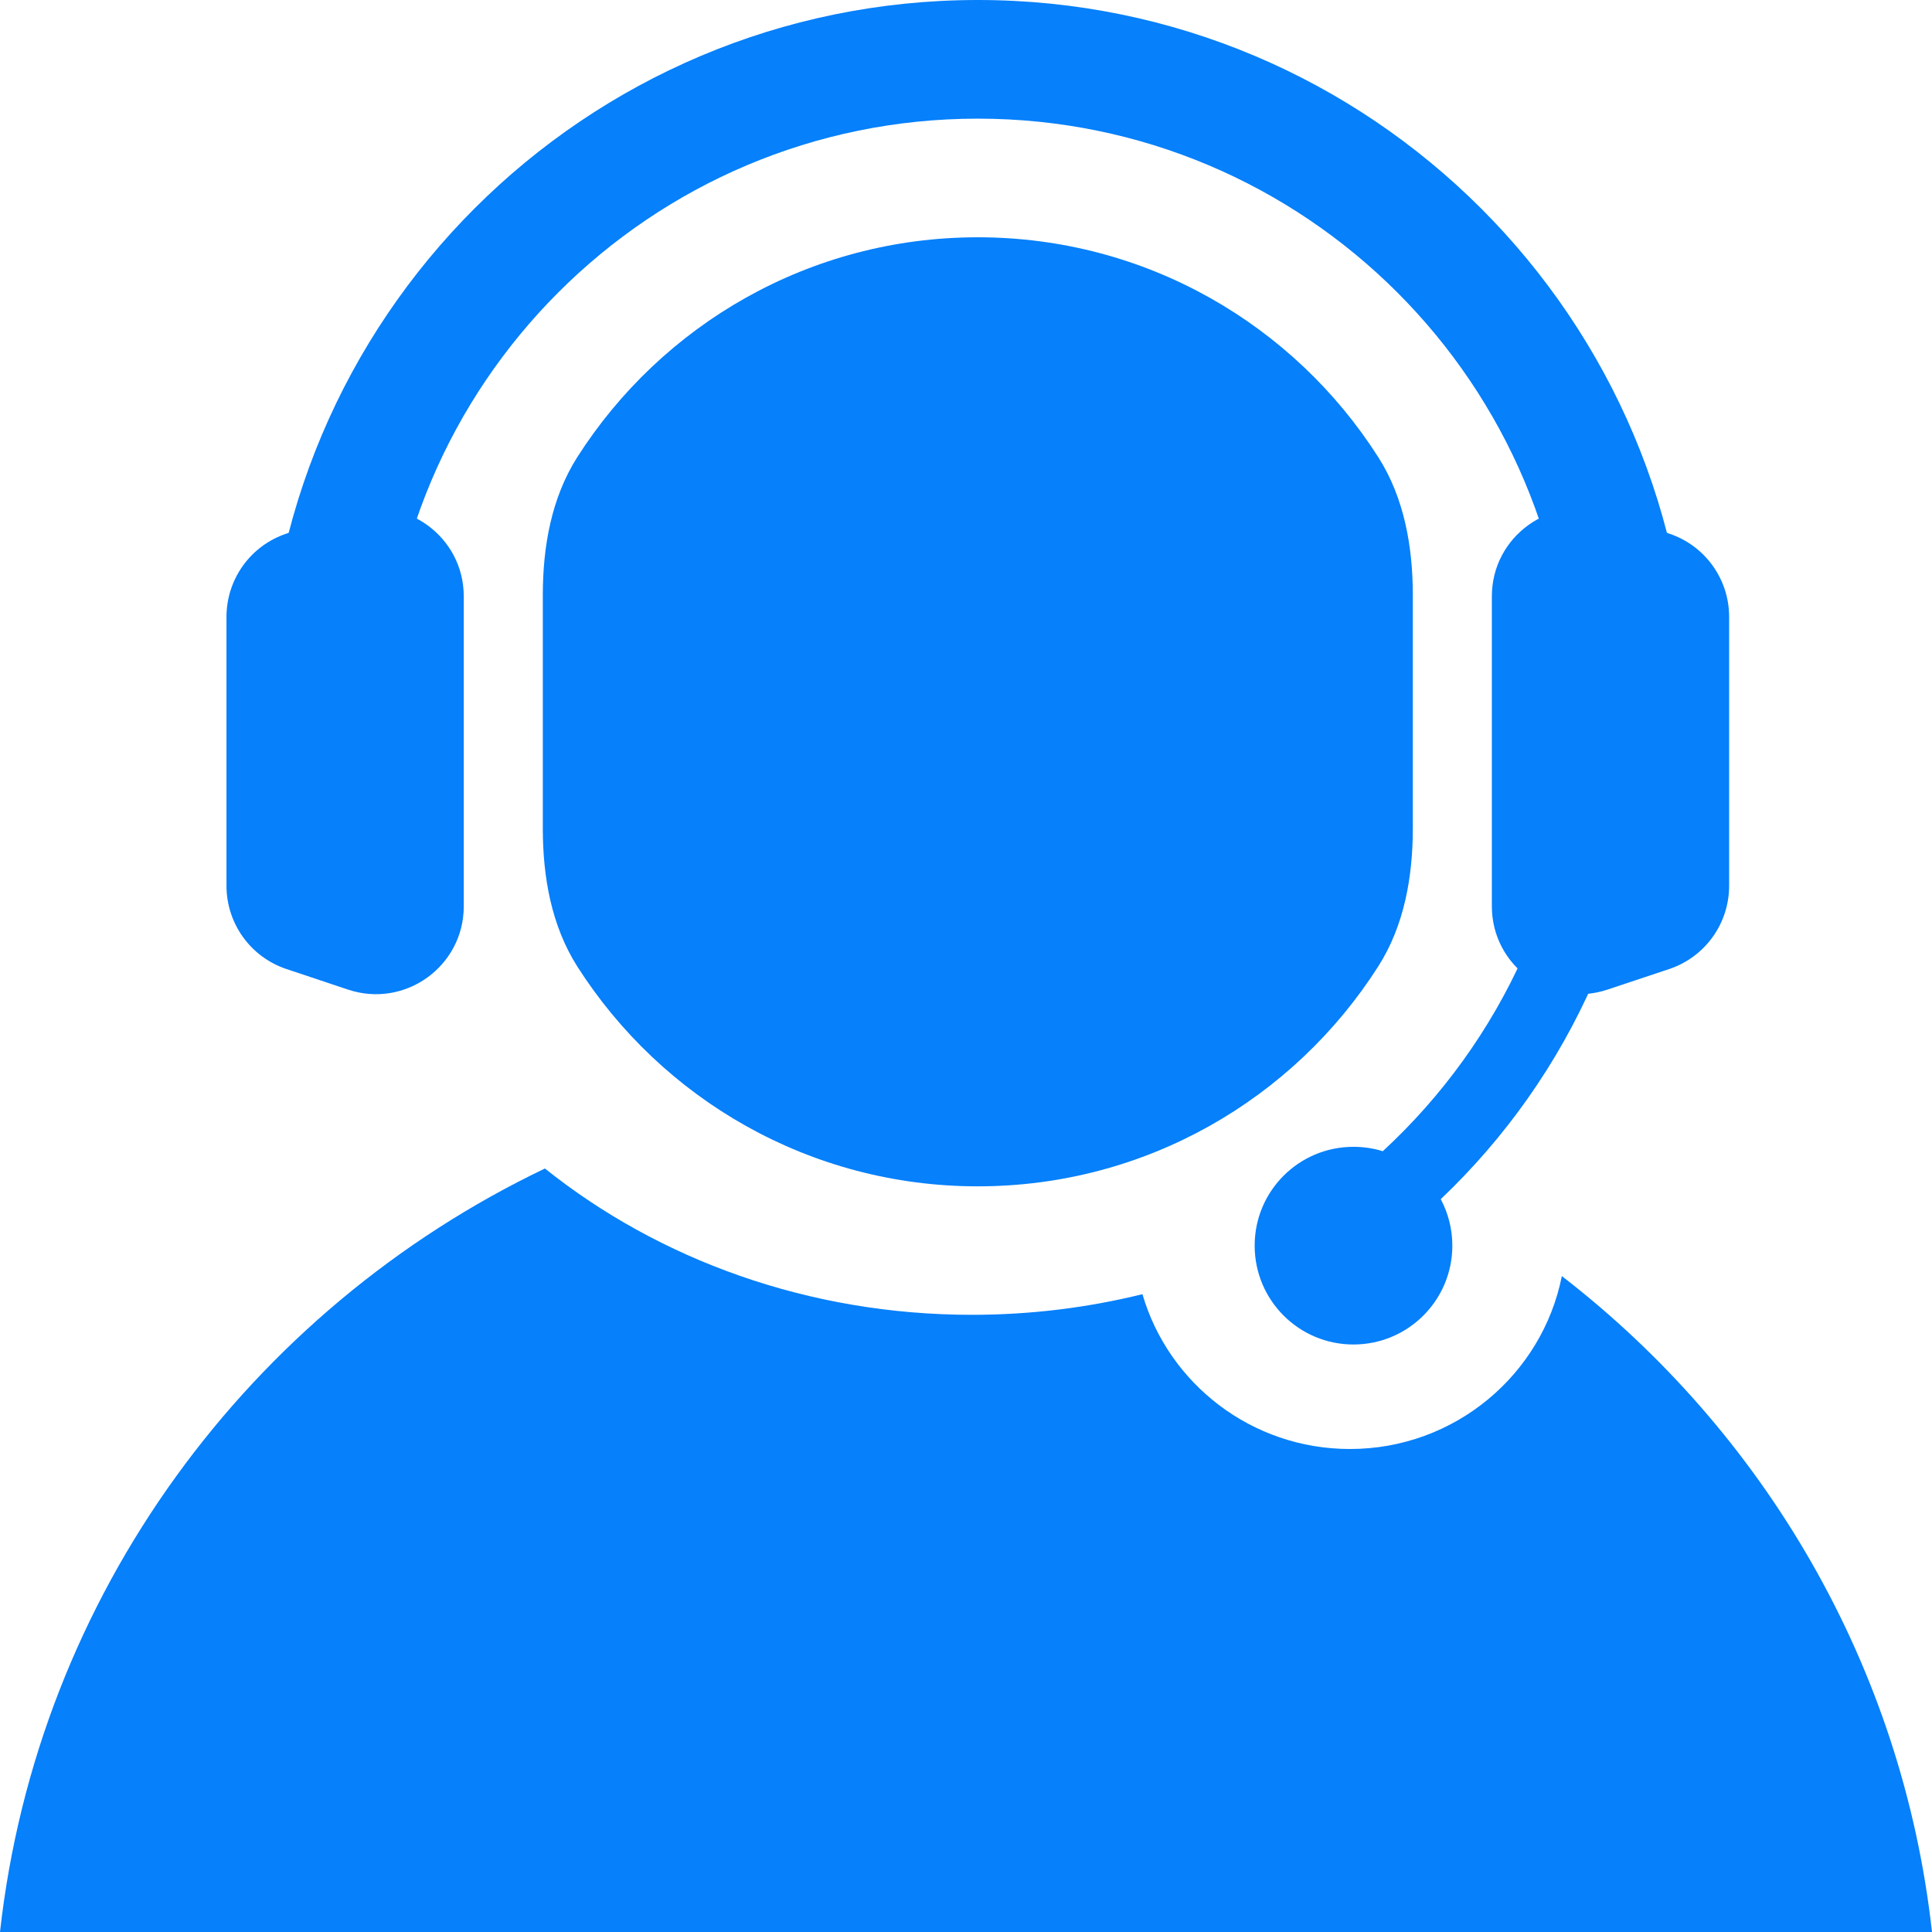
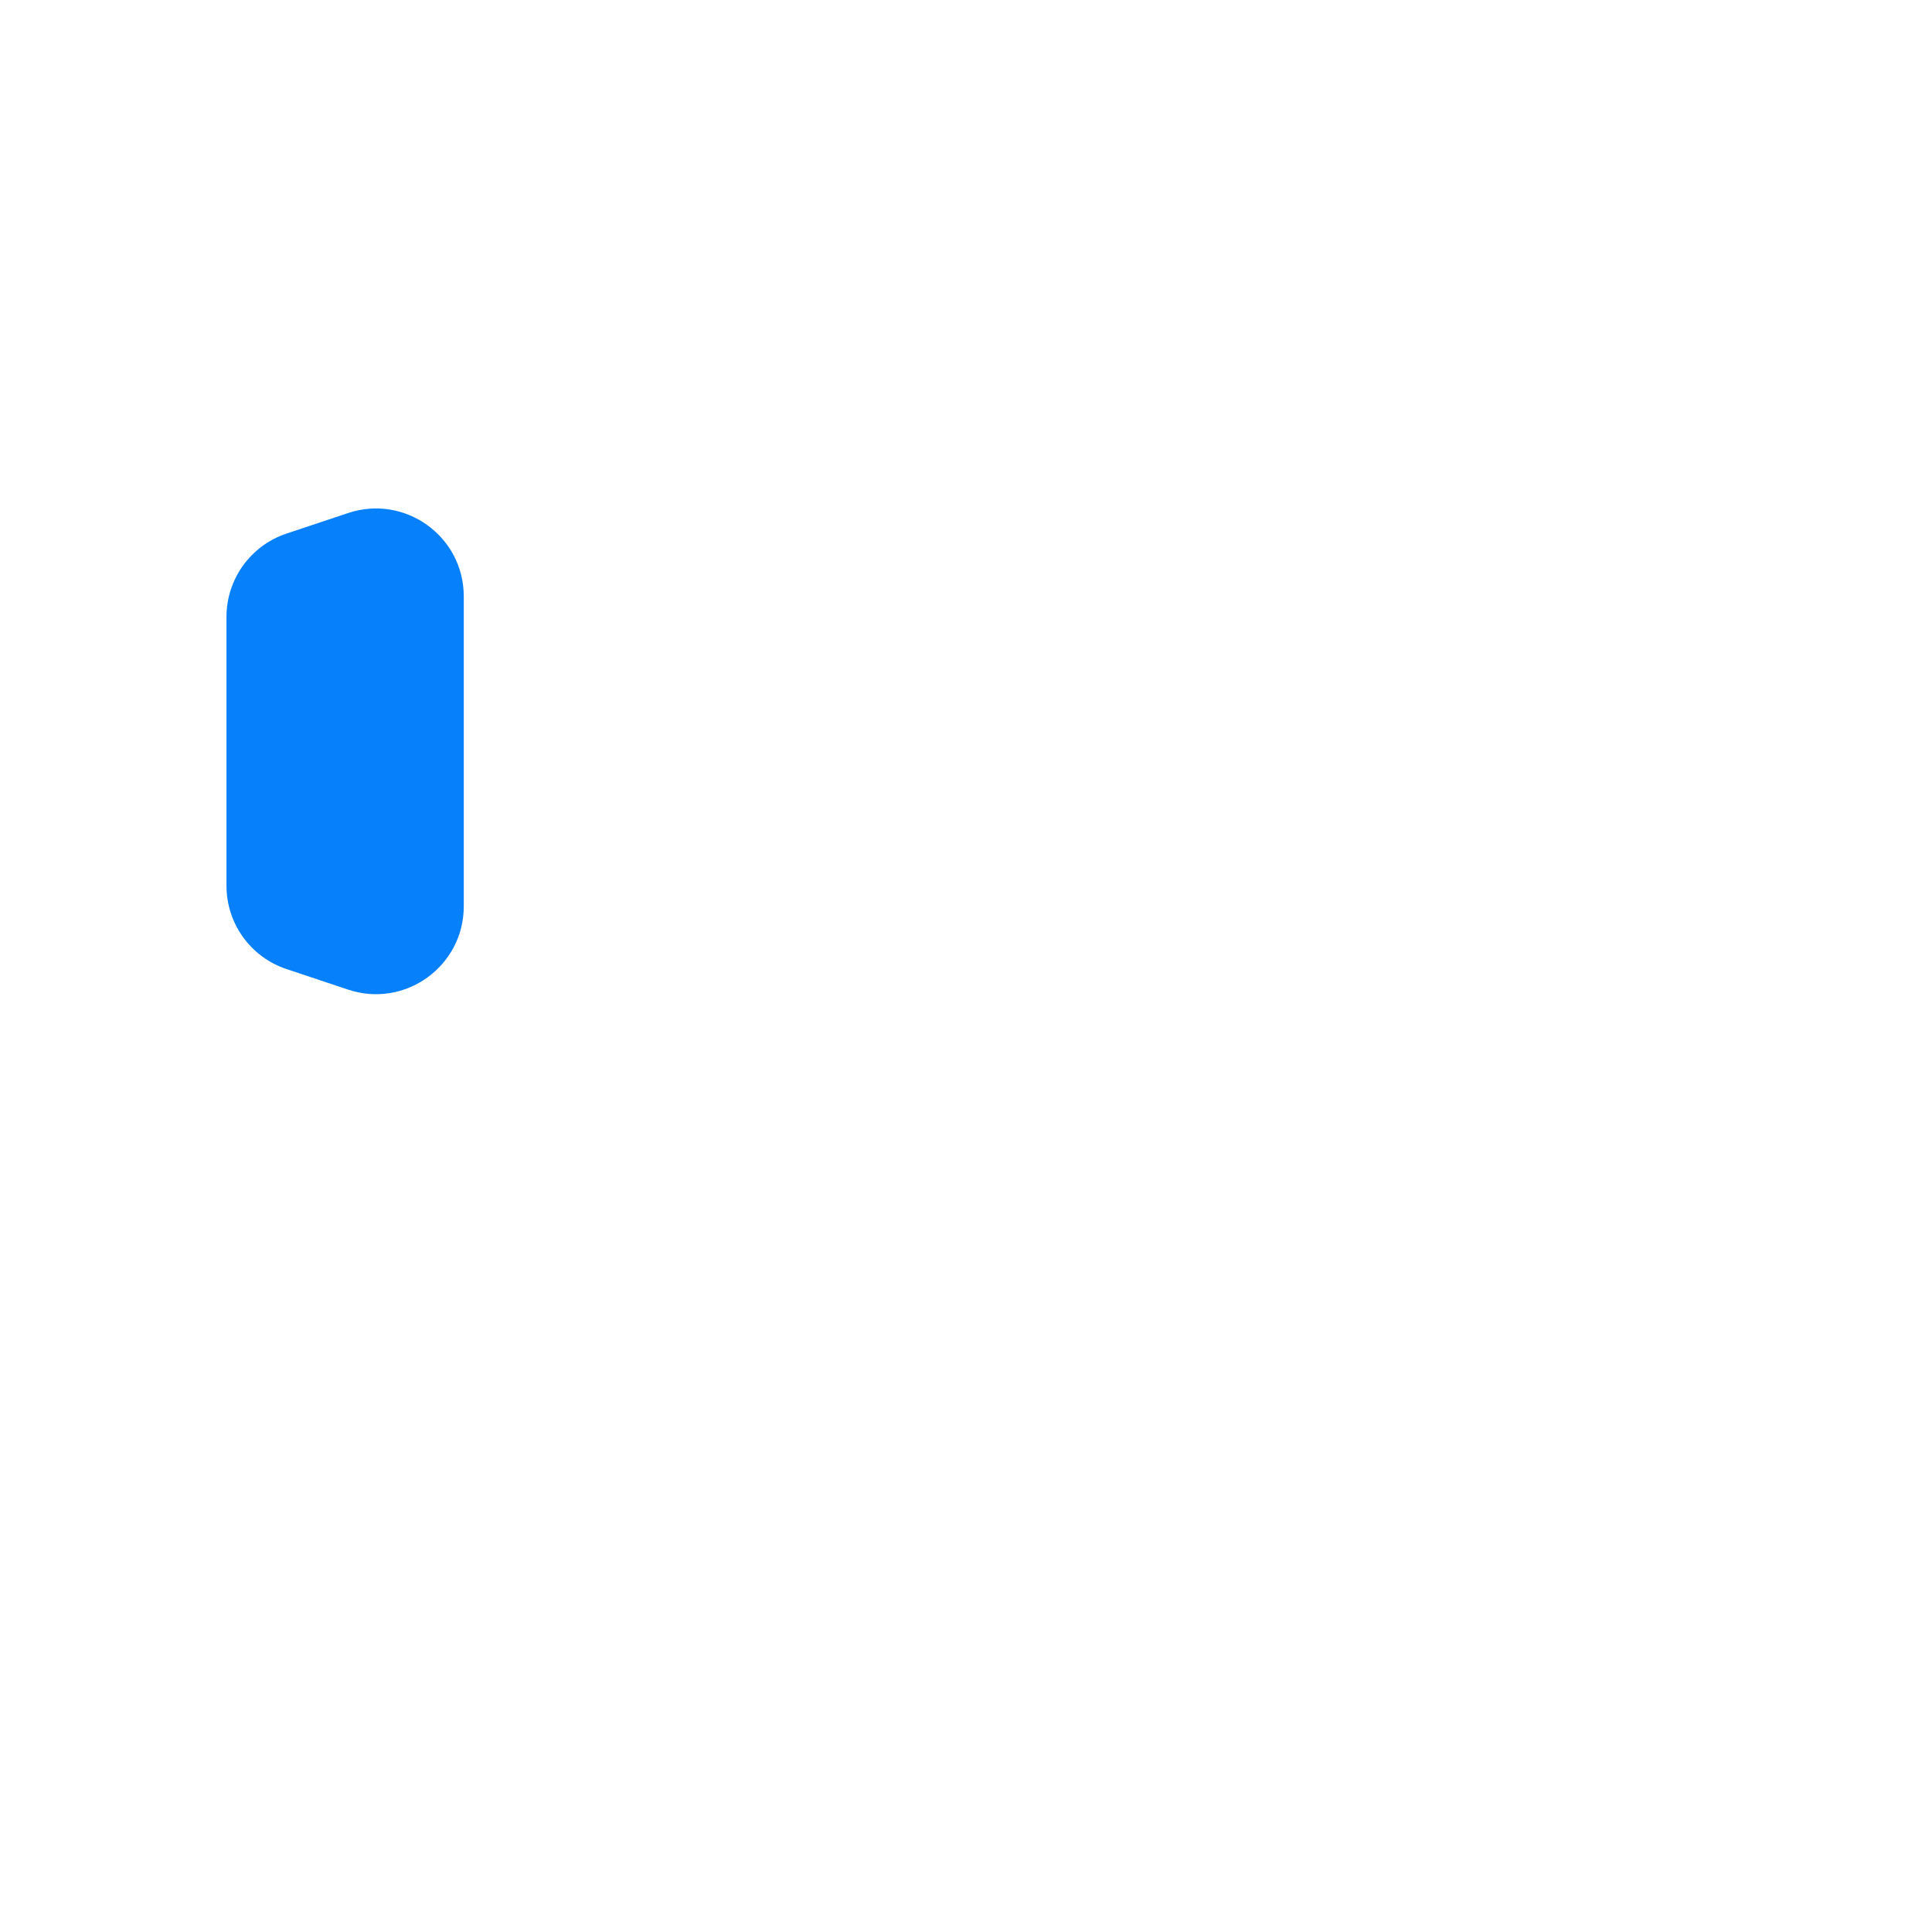
<svg xmlns="http://www.w3.org/2000/svg" width="22" height="22" viewBox="0 0 22 22" fill="none">
-   <path fill-rule="evenodd" clip-rule="evenodd" d="M11.168 16.21C11.157 16.21 11.146 16.21 11.135 16.21C11.123 16.21 11.112 16.21 11.101 16.21H11.168ZM19.128 9.456C19.201 9.017 19.24 8.566 19.24 8.105C19.24 3.629 15.611 0 11.135 0C6.658 0 3.029 3.629 3.029 8.105C3.029 8.566 3.068 9.017 3.141 9.456H4.515C4.427 9.02 4.38 8.568 4.38 8.105C4.38 4.375 7.404 1.351 11.134 1.351C14.865 1.351 17.889 4.375 17.889 8.105C17.889 8.568 17.842 9.02 17.754 9.456H19.128Z" fill="#0680FB" />
  <path d="M2.579 7.025C2.579 6.594 2.854 6.212 3.263 6.076L3.964 5.842C4.612 5.626 5.281 6.108 5.281 6.791V10.32C5.281 11.003 4.612 11.485 3.964 11.269L3.263 11.035C2.854 10.899 2.579 10.517 2.579 10.086V7.025Z" fill="#0680FB" />
-   <path d="M19.69 7.025C19.69 6.594 19.415 6.212 19.006 6.076L18.304 5.842C17.657 5.626 16.988 6.108 16.988 6.791V10.32C16.988 11.003 17.657 11.485 18.304 11.269L19.006 11.035C19.415 10.899 19.69 10.517 19.69 10.086V7.025Z" fill="#0680FB" />
-   <path fill-rule="evenodd" clip-rule="evenodd" d="M3.479 8.105C3.479 8.726 3.553 9.329 3.692 9.906H4.571C4.414 9.333 4.33 8.729 4.33 8.105C4.33 4.347 7.376 1.301 11.134 1.301C14.892 1.301 17.939 4.347 17.939 8.105C17.939 10.084 17.094 11.865 15.746 13.109C15.64 13.076 15.528 13.059 15.412 13.059C14.79 13.059 14.287 13.562 14.287 14.184C14.287 14.806 14.79 15.31 15.412 15.31C16.034 15.31 16.538 14.806 16.538 14.184C16.538 13.993 16.49 13.813 16.406 13.655C17.874 12.261 18.789 10.29 18.789 8.105C18.789 3.878 15.362 0.45 11.134 0.45C6.907 0.45 3.479 3.878 3.479 8.105Z" fill="#0680FB" />
-   <path fill-rule="evenodd" clip-rule="evenodd" d="M16.088 9.432C16.088 9.983 15.991 10.54 15.694 11.005C14.735 12.51 13.051 13.509 11.134 13.509C9.217 13.509 7.534 12.511 6.574 11.006C6.278 10.54 6.181 9.984 6.181 9.432V6.779C6.181 6.227 6.278 5.67 6.574 5.205C7.534 3.7 9.217 2.702 11.134 2.702C13.051 2.702 14.735 3.7 15.694 5.205C15.991 5.67 16.088 6.227 16.088 6.779V9.432Z" fill="#0680FB" />
-   <path d="M13.009 14.737C12.39 14.89 11.739 14.972 11.068 14.972C9.205 14.972 7.503 14.343 6.205 13.306C2.845 14.914 0.427 18.159 0 22H22C21.663 18.968 20.086 16.308 17.785 14.531C17.562 15.653 16.566 16.5 15.372 16.5C14.251 16.5 13.306 15.755 13.009 14.737Z" fill="#0680FB" />
</svg>